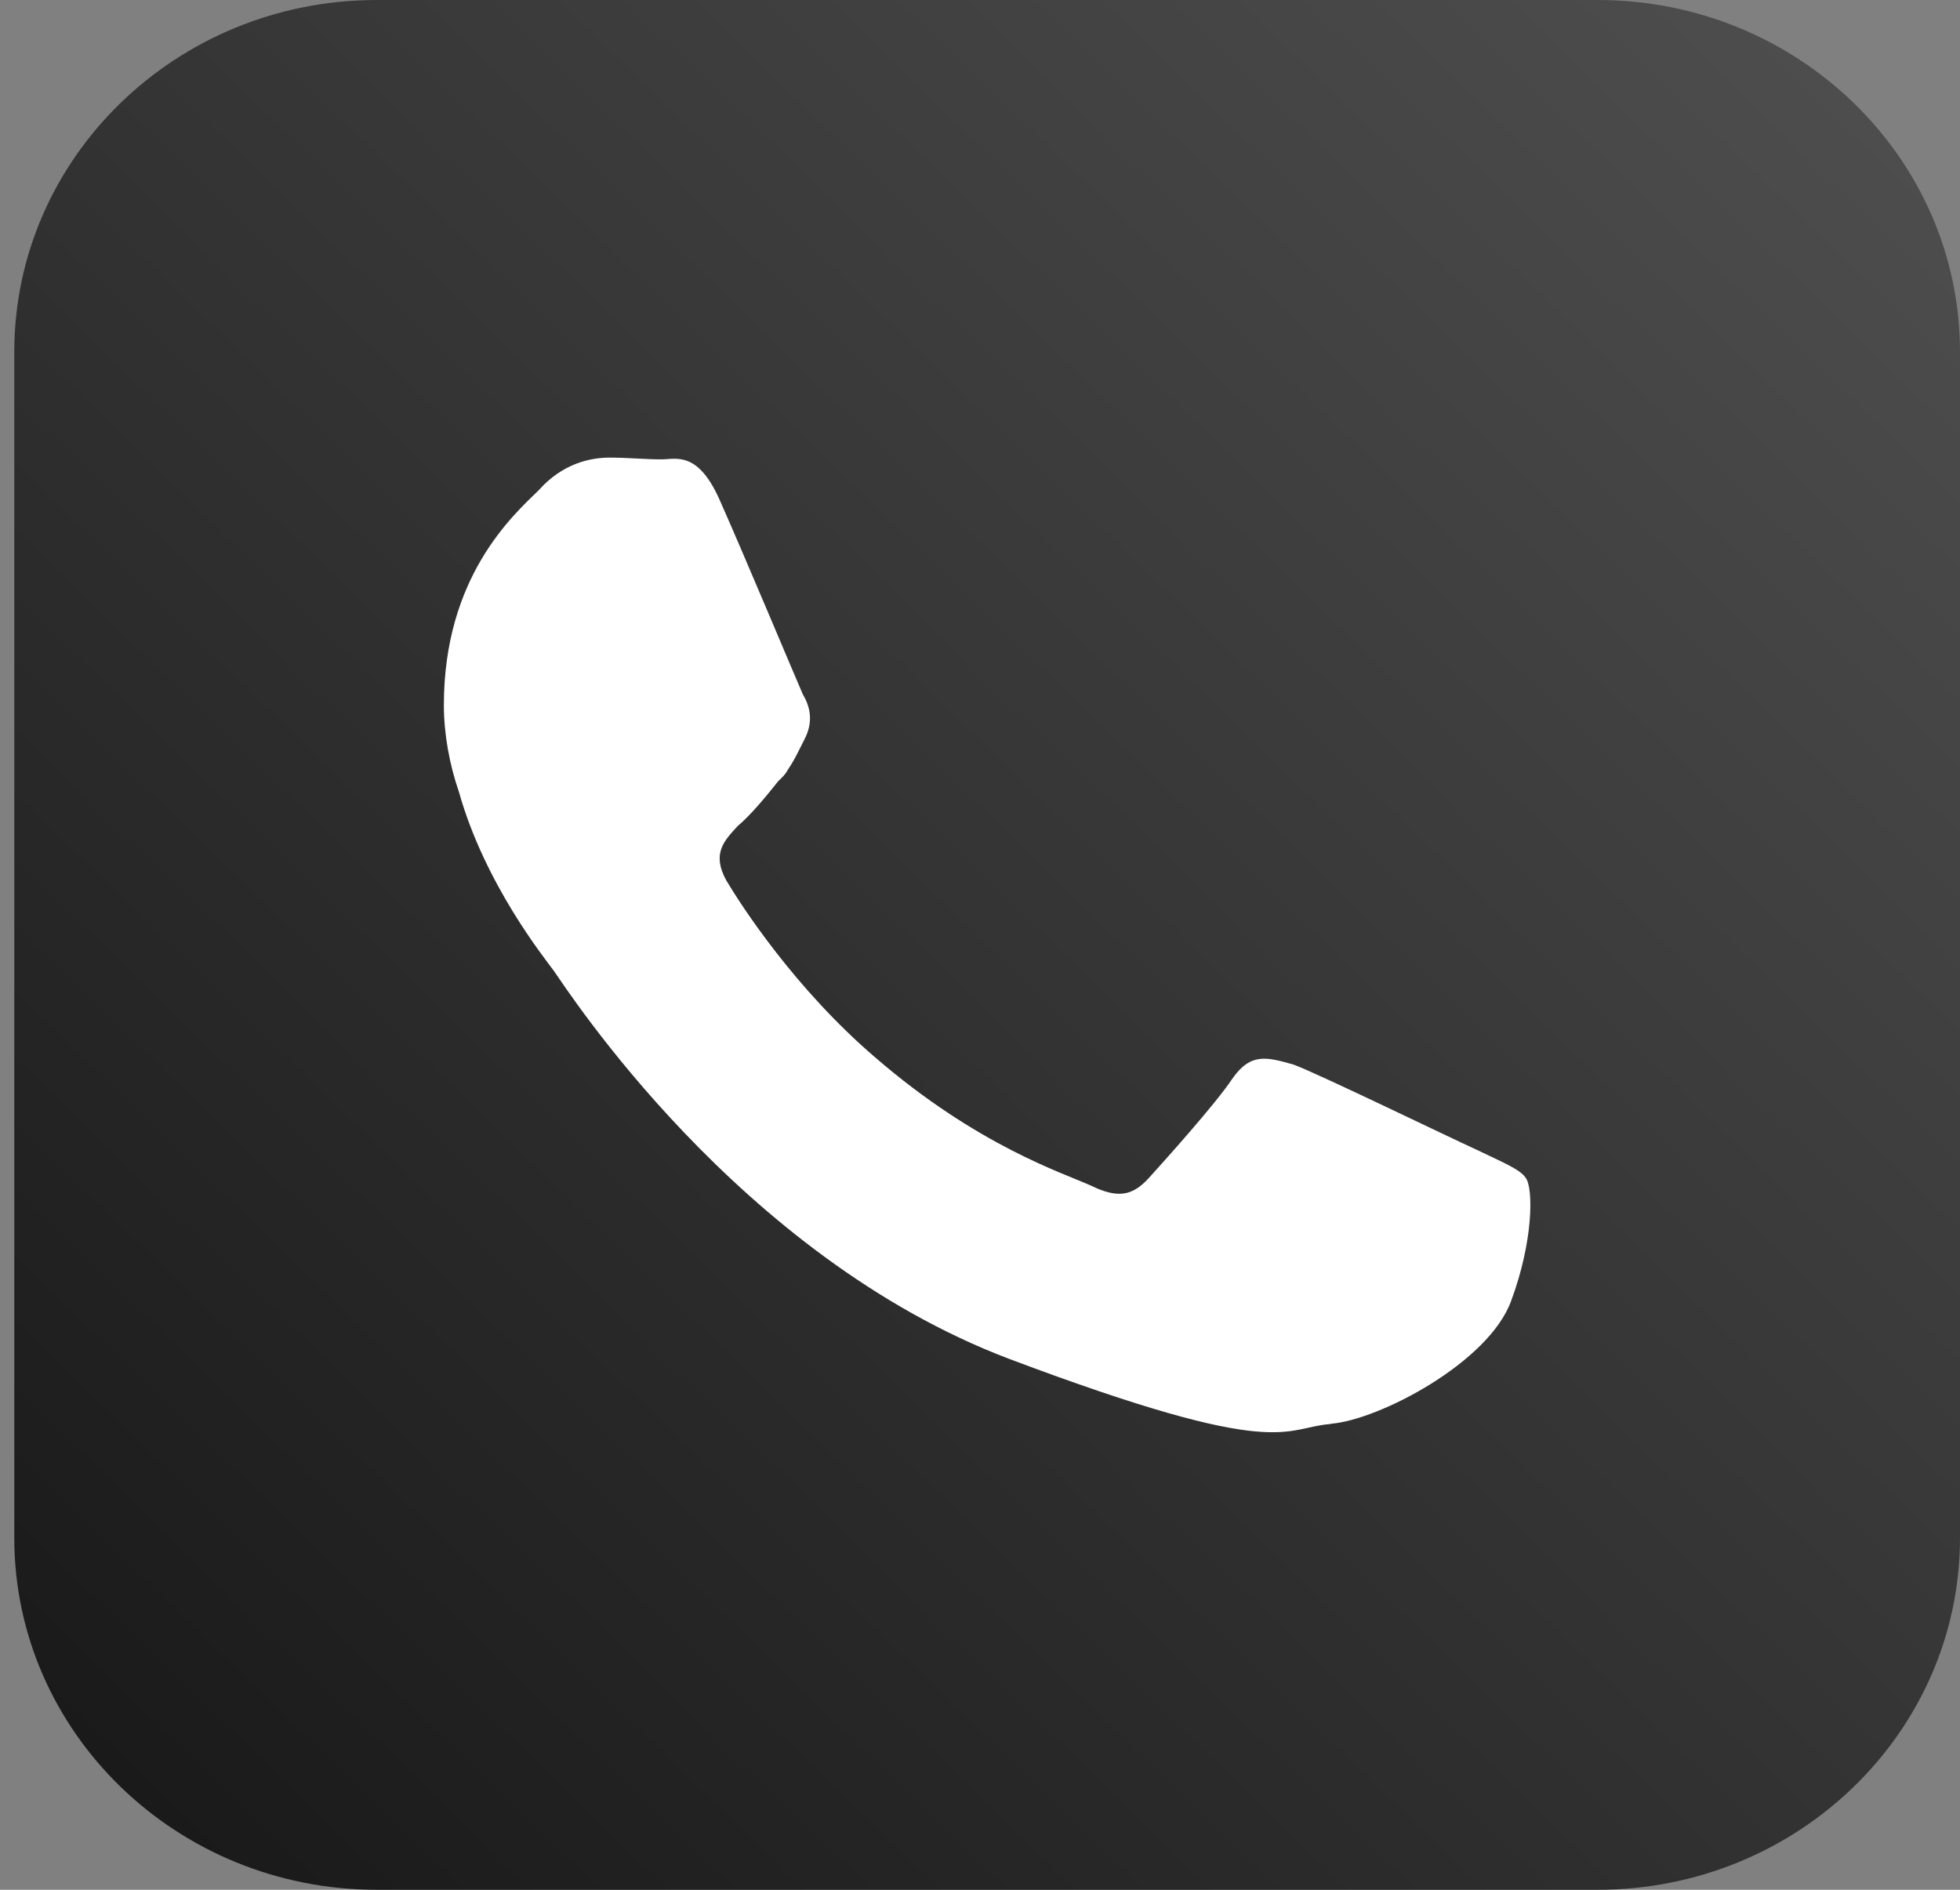
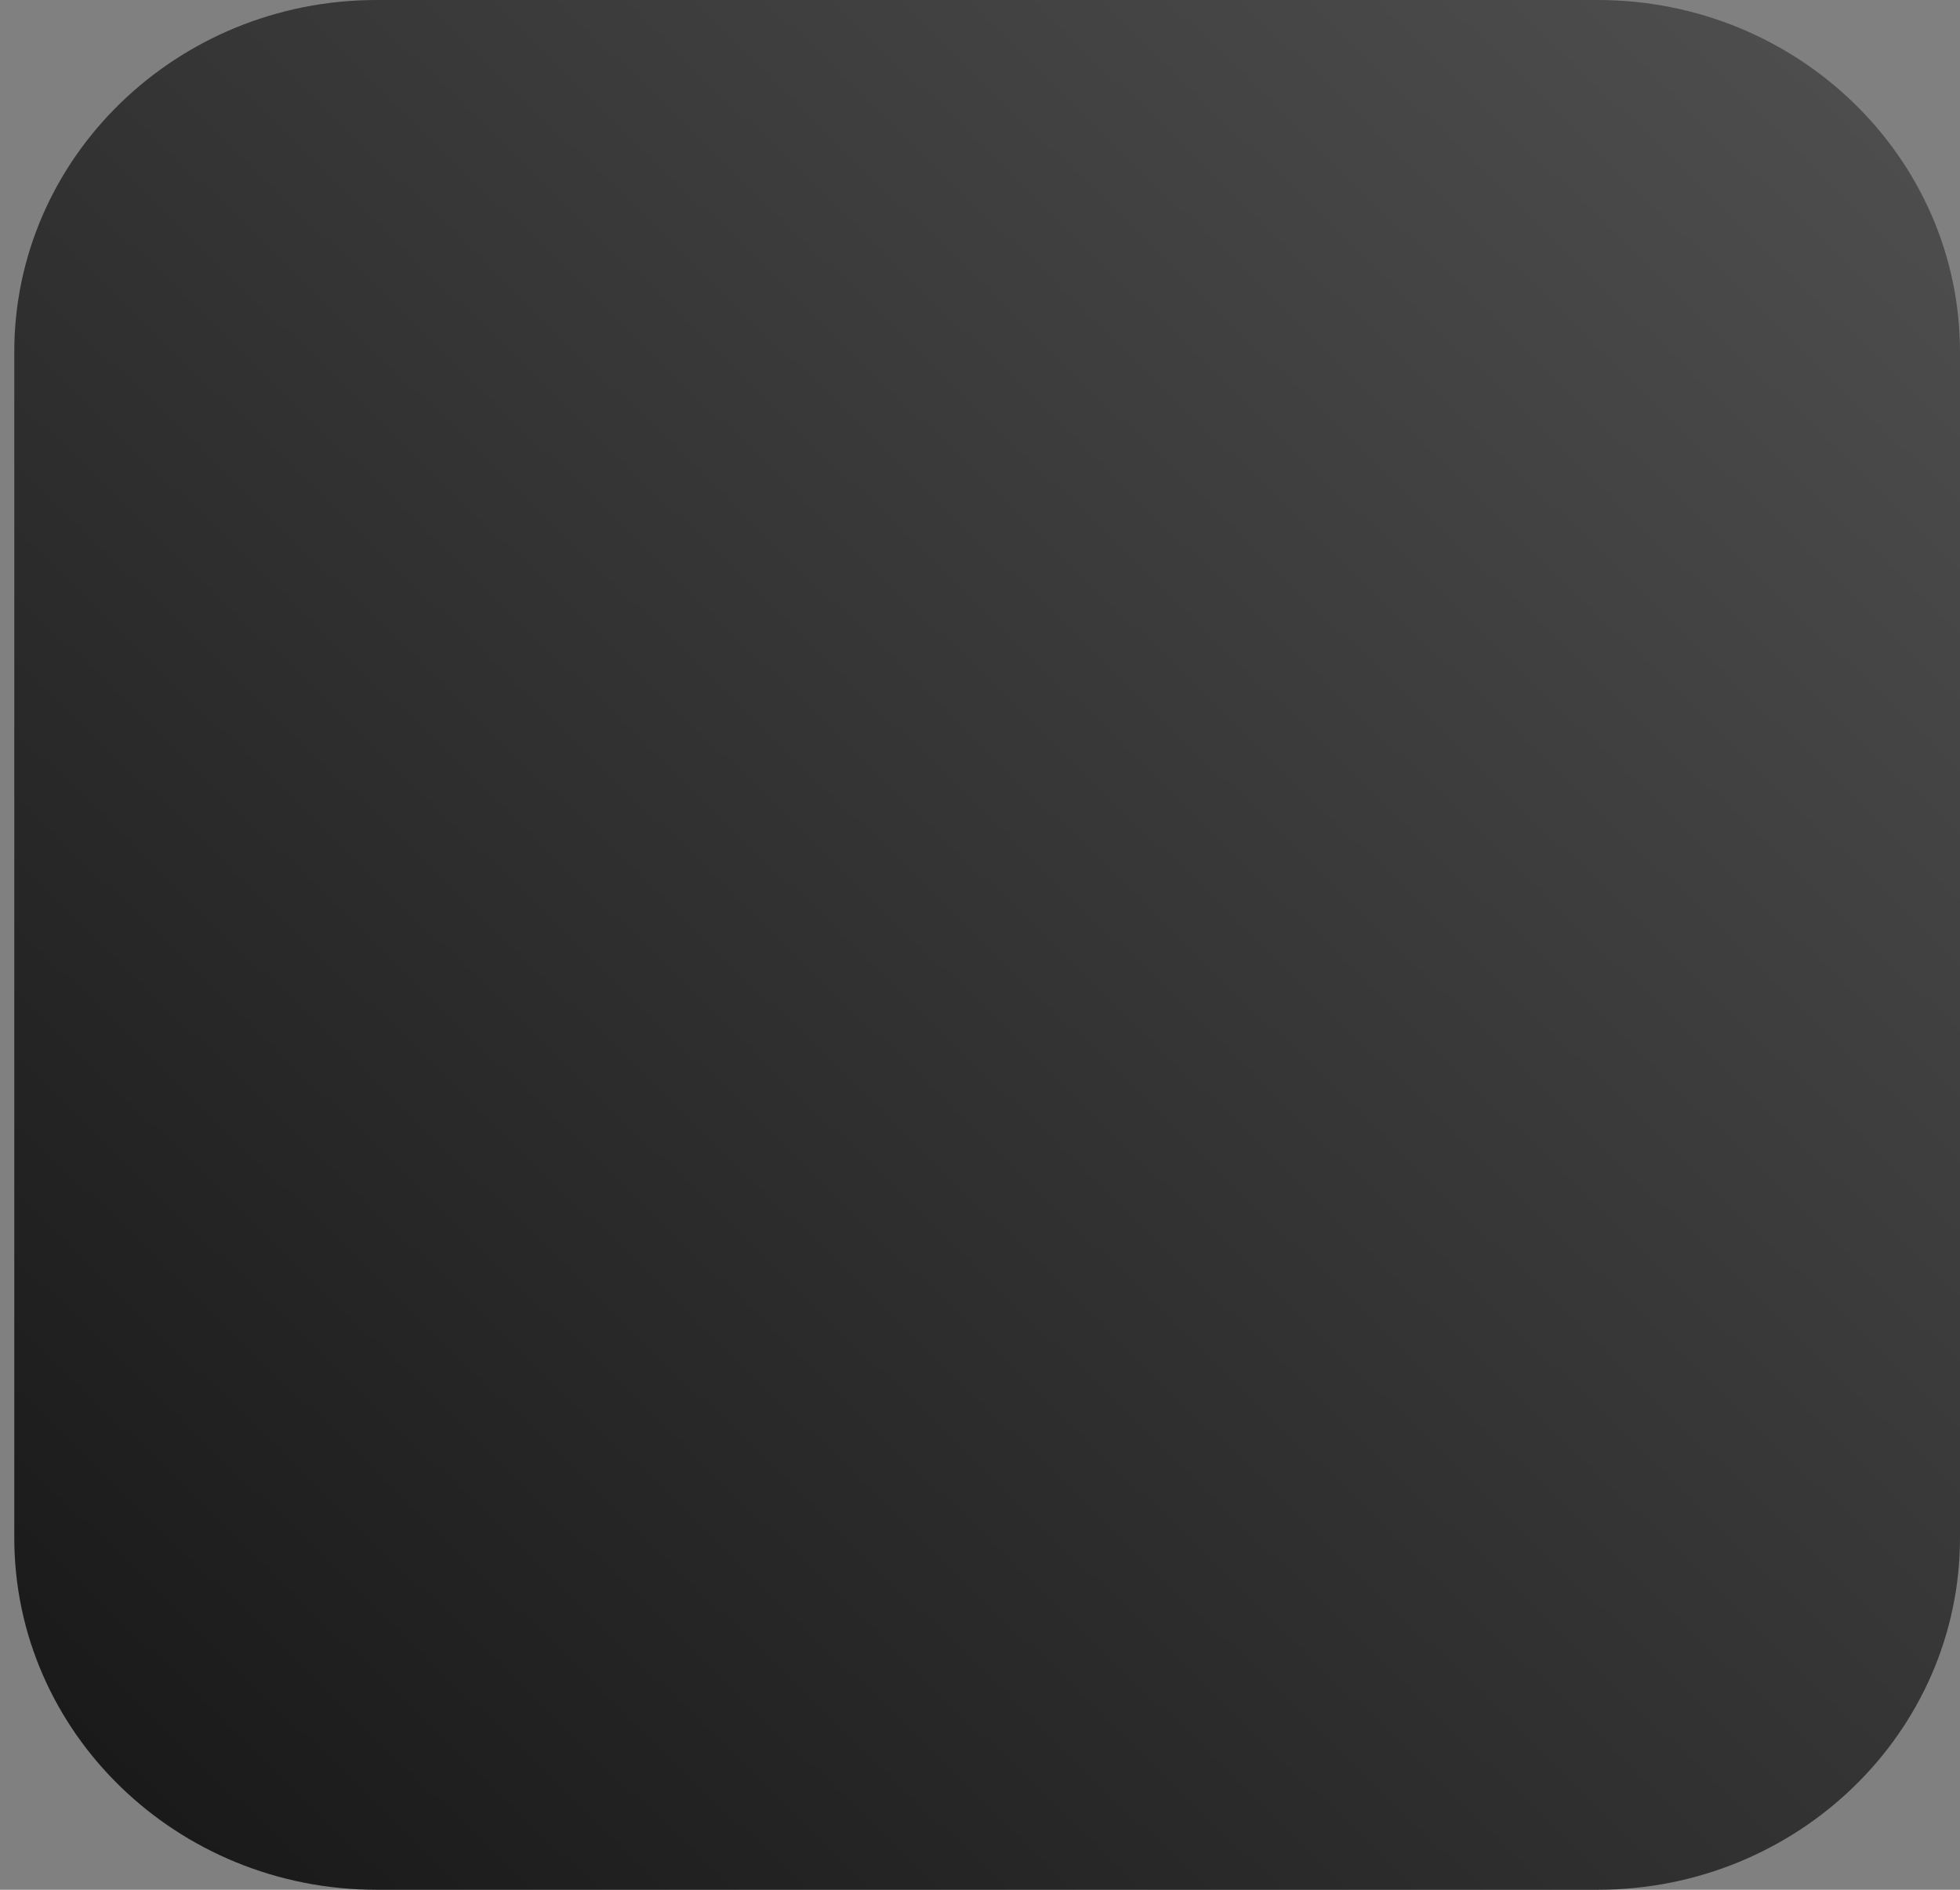
<svg xmlns="http://www.w3.org/2000/svg" width="28" height="27" viewBox="0 0 28 27" fill="none">
  <rect x="0" y="0" width="28" height="27" fill="#808080" stroke="none" />
  <path d="M22.823 0H5.381C2.522 0 0.204 2.252 0.204 5.029V21.971C0.204 24.748 2.522 27 5.381 27H22.823C25.682 27 28 24.748 28 21.971V5.029C28 2.252 25.682 0 22.823 0Z" fill="url(#paint0_linear_44_2)" />
-   <path d="M19.01 20.342C19.701 20.289 21.269 19.465 21.587 18.588C21.905 17.735 21.905 16.986 21.799 16.833C21.719 16.705 21.455 16.602 21.082 16.421C20.684 16.24 18.826 15.338 18.479 15.21C18.107 15.107 17.869 15.029 17.602 15.416C17.361 15.778 16.619 16.602 16.407 16.836C16.169 17.095 15.957 17.12 15.584 16.939C15.185 16.758 13.964 16.371 12.502 15.107C11.358 14.127 10.59 12.94 10.375 12.578C10.163 12.191 10.349 12.01 10.536 11.804C10.722 11.648 10.934 11.392 11.12 11.158C11.175 11.108 11.226 11.055 11.252 11.002C11.358 10.846 11.413 10.718 11.493 10.562C11.625 10.306 11.573 10.097 11.467 9.916C11.387 9.735 10.619 7.903 10.298 7.182C9.979 6.433 9.661 6.563 9.449 6.563C9.211 6.563 8.97 6.538 8.707 6.538C8.443 6.538 8.041 6.616 7.697 7.003C7.325 7.365 6.341 8.243 6.341 10.075C6.341 10.487 6.422 10.927 6.556 11.314C6.926 12.631 7.778 13.687 7.91 13.868C8.096 14.127 10.538 17.944 14.417 19.415C18.322 20.885 18.322 20.395 19.013 20.345L19.01 20.342Z" fill="white" />
  <defs>
    <linearGradient id="paint0_linear_44_2" x1="1.72" y1="25.527" x2="25.764" y2="0.774" gradientUnits="userSpaceOnUse">
      <stop stop-color="#1A1A1A" />
      <stop offset="1" stop-color="#4D4D4D" />
    </linearGradient>
  </defs>
</svg>